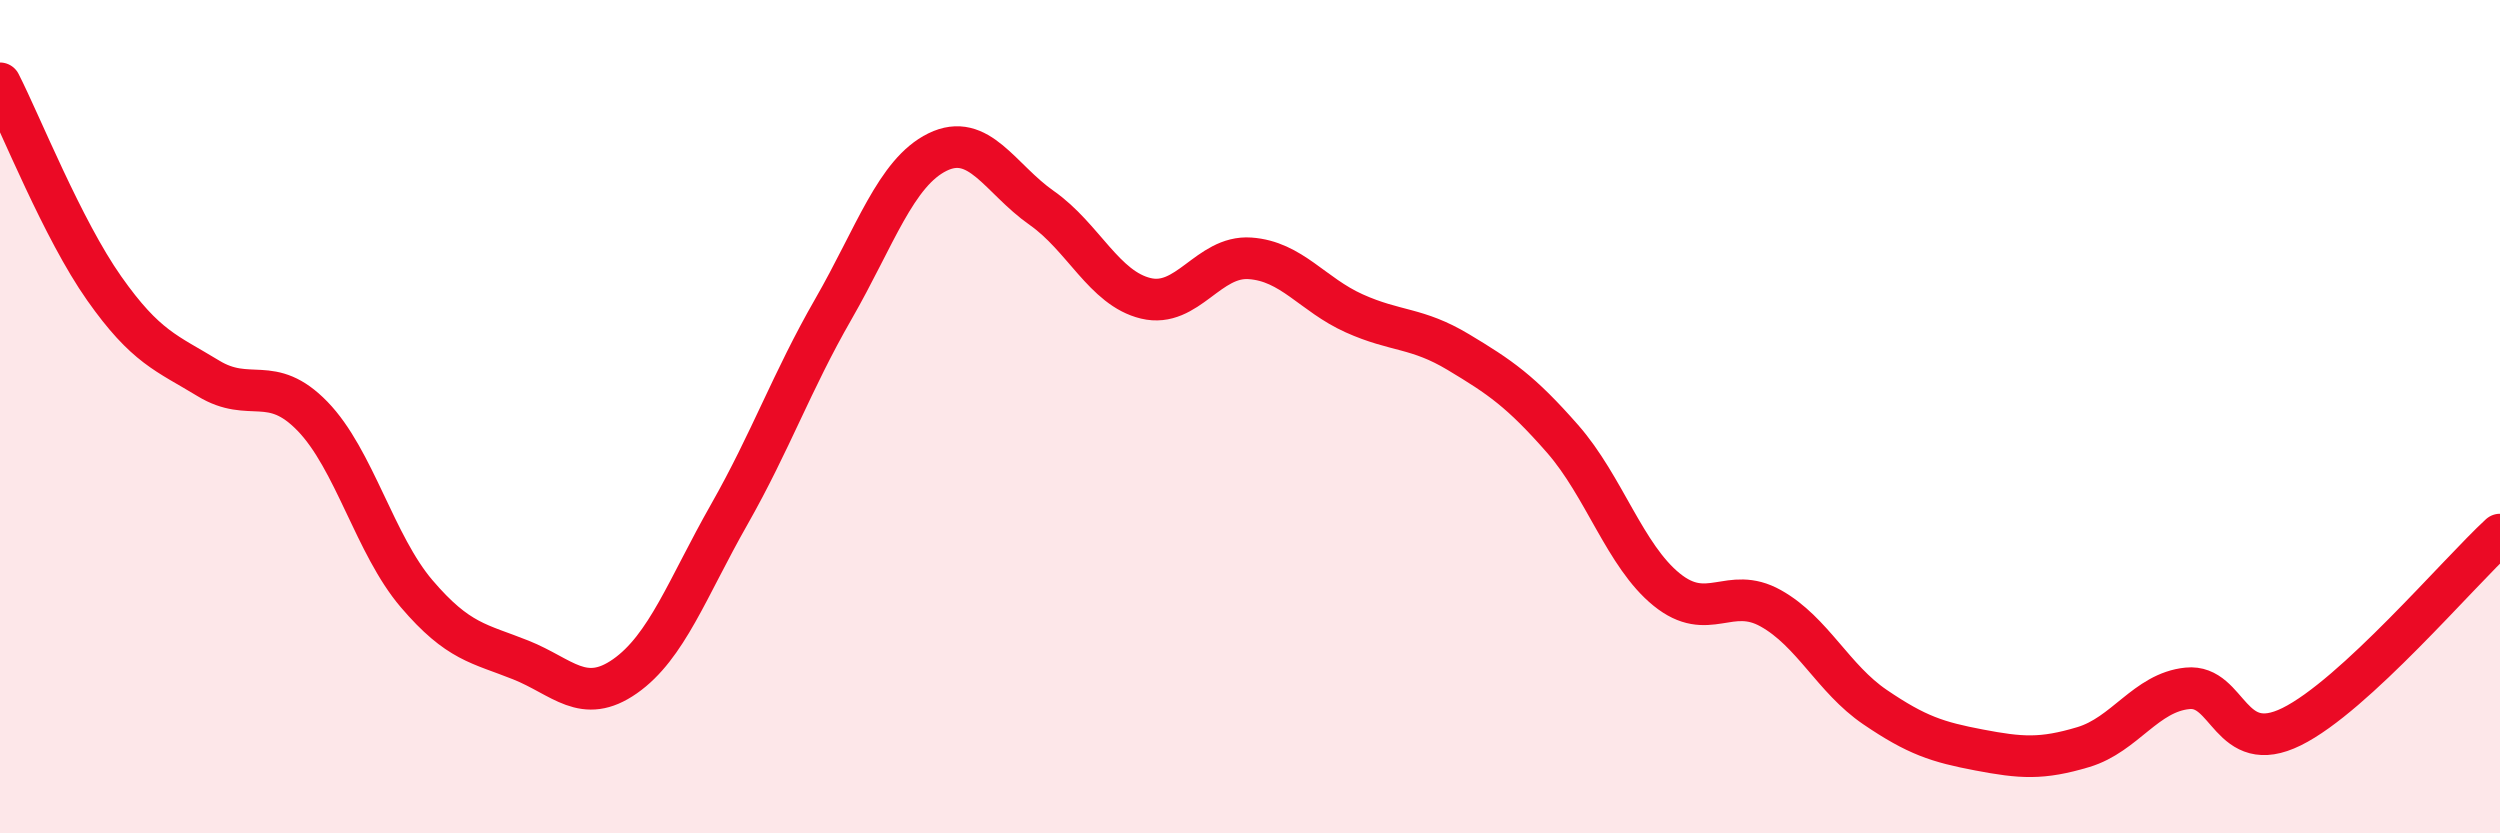
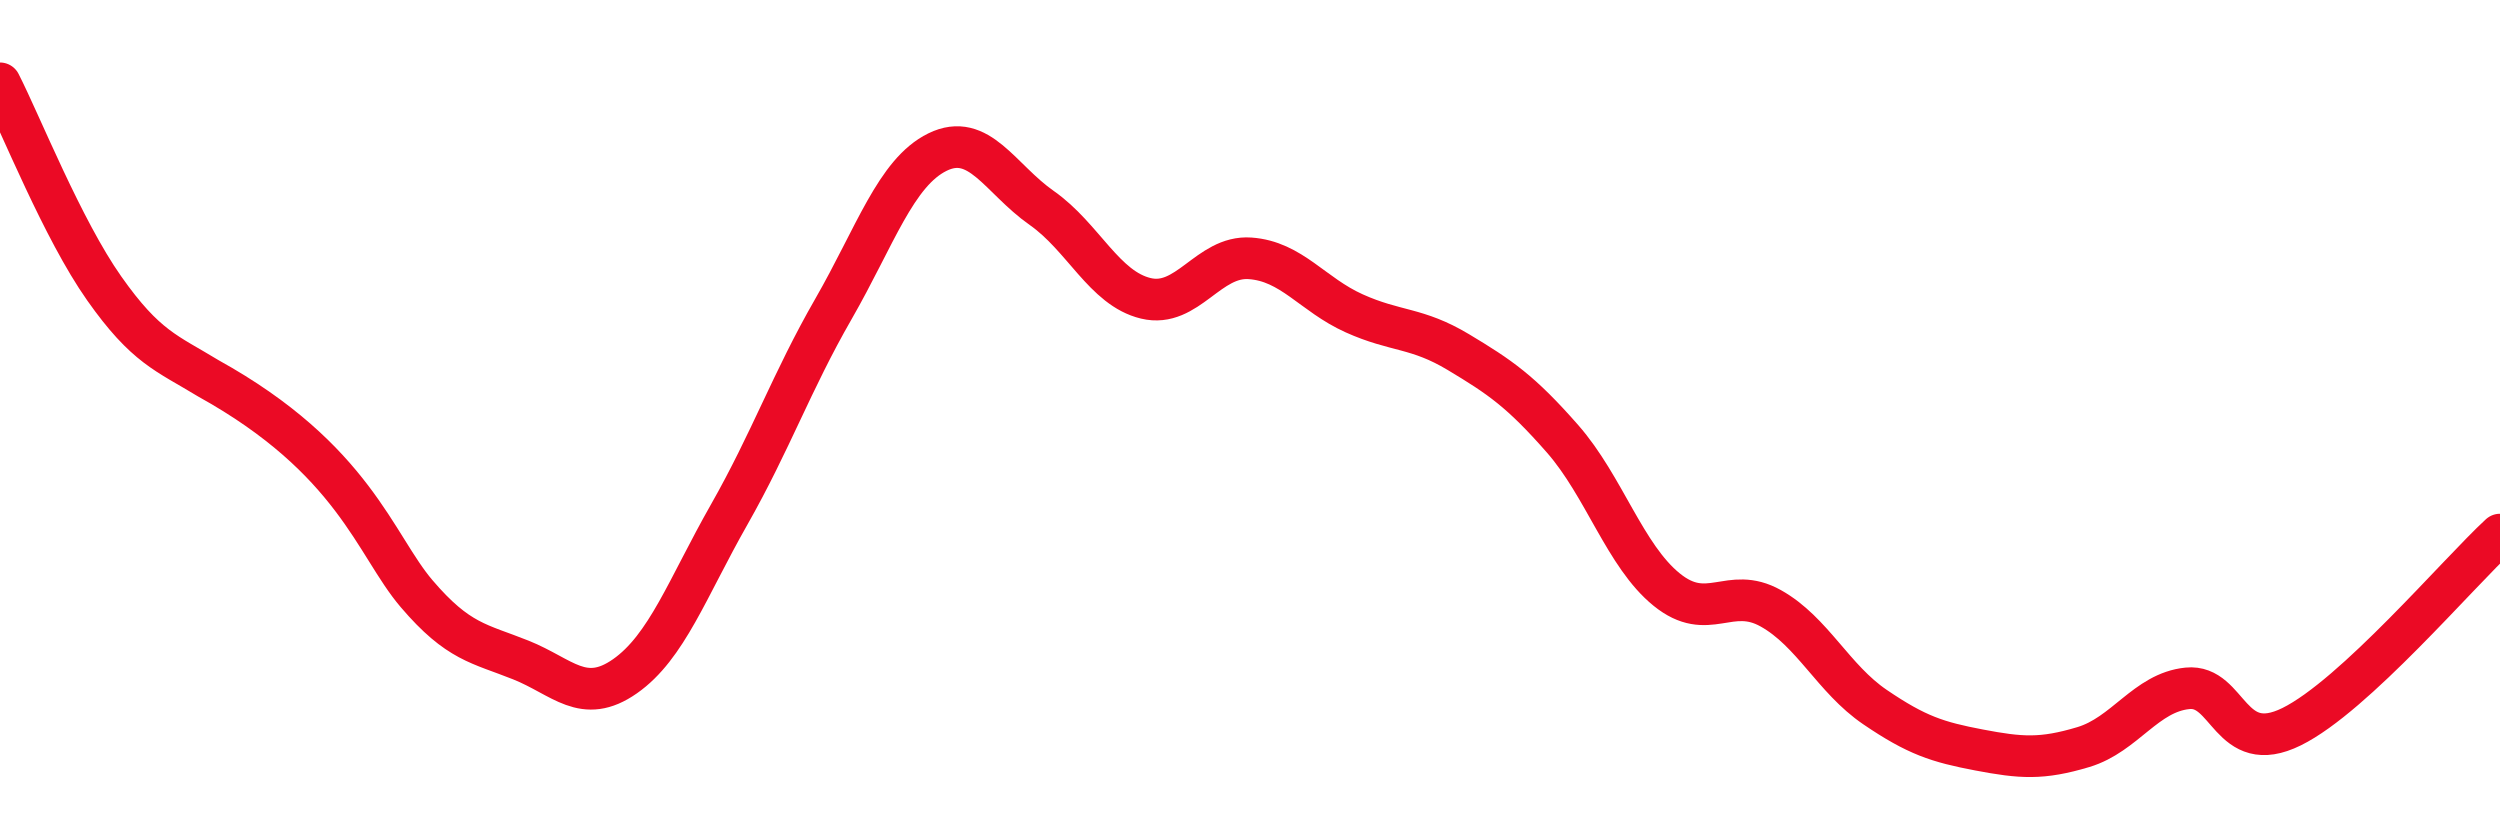
<svg xmlns="http://www.w3.org/2000/svg" width="60" height="20" viewBox="0 0 60 20">
-   <path d="M 0,2 C 0.5,2.98 1.5,5.5 2.5,6.92 C 3.5,8.34 4,8.47 5,9.08 C 6,9.69 6.5,8.96 7.5,9.99 C 8.5,11.02 9,13.08 10,14.25 C 11,15.42 11.5,15.44 12.5,15.84 C 13.5,16.24 14,16.93 15,16.23 C 16,15.53 16.5,14.11 17.5,12.35 C 18.5,10.59 19,9.16 20,7.42 C 21,5.68 21.5,4.14 22.5,3.65 C 23.5,3.16 24,4.29 25,4.99 C 26,5.69 26.5,6.92 27.5,7.16 C 28.5,7.4 29,6.13 30,6.2 C 31,6.27 31.5,7.07 32.5,7.52 C 33.5,7.97 34,7.85 35,8.45 C 36,9.05 36.5,9.39 37.5,10.53 C 38.5,11.67 39,13.34 40,14.15 C 41,14.96 41.5,14.04 42.5,14.6 C 43.5,15.16 44,16.29 45,16.97 C 46,17.65 46.5,17.81 47.5,18 C 48.5,18.19 49,18.23 50,17.93 C 51,17.63 51.5,16.62 52.5,16.52 C 53.5,16.42 53.5,18.18 55,17.44 C 56.5,16.7 59,13.75 60,12.83L60 20L0 20Z" fill="#EB0A25" opacity="0.1" stroke-linecap="round" stroke-linejoin="round" />
-   <path d="M 0,2 C 0.5,2.98 1.5,5.5 2.5,6.92 C 3.5,8.34 4,8.47 5,9.08 C 6,9.69 6.5,8.96 7.5,9.99 C 8.5,11.02 9,13.08 10,14.25 C 11,15.42 11.5,15.44 12.5,15.84 C 13.5,16.24 14,16.93 15,16.23 C 16,15.53 16.5,14.11 17.5,12.35 C 18.5,10.59 19,9.16 20,7.42 C 21,5.68 21.5,4.14 22.5,3.65 C 23.5,3.16 24,4.29 25,4.99 C 26,5.69 26.5,6.92 27.5,7.16 C 28.5,7.4 29,6.13 30,6.2 C 31,6.27 31.5,7.07 32.5,7.52 C 33.5,7.97 34,7.85 35,8.45 C 36,9.05 36.5,9.39 37.5,10.53 C 38.5,11.67 39,13.34 40,14.15 C 41,14.96 41.5,14.04 42.5,14.6 C 43.5,15.16 44,16.29 45,16.97 C 46,17.65 46.5,17.81 47.5,18 C 48.5,18.19 49,18.23 50,17.93 C 51,17.63 51.5,16.62 52.5,16.52 C 53.5,16.42 53.5,18.18 55,17.44 C 56.5,16.7 59,13.75 60,12.83" stroke="#EB0A25" stroke-width="1" fill="none" stroke-linecap="round" stroke-linejoin="round" />
+   <path d="M 0,2 C 0.5,2.98 1.5,5.5 2.5,6.92 C 3.5,8.34 4,8.47 5,9.08 C 8.5,11.02 9,13.08 10,14.25 C 11,15.42 11.5,15.44 12.5,15.84 C 13.5,16.24 14,16.93 15,16.23 C 16,15.53 16.5,14.11 17.5,12.35 C 18.5,10.59 19,9.16 20,7.42 C 21,5.68 21.5,4.14 22.5,3.65 C 23.5,3.16 24,4.29 25,4.99 C 26,5.69 26.5,6.92 27.5,7.16 C 28.5,7.4 29,6.13 30,6.2 C 31,6.27 31.5,7.07 32.5,7.52 C 33.5,7.97 34,7.85 35,8.45 C 36,9.05 36.5,9.39 37.5,10.53 C 38.5,11.67 39,13.34 40,14.15 C 41,14.96 41.5,14.04 42.5,14.6 C 43.5,15.16 44,16.29 45,16.97 C 46,17.65 46.5,17.81 47.5,18 C 48.5,18.19 49,18.23 50,17.93 C 51,17.63 51.5,16.62 52.5,16.52 C 53.5,16.42 53.5,18.18 55,17.44 C 56.5,16.7 59,13.75 60,12.83" stroke="#EB0A25" stroke-width="1" fill="none" stroke-linecap="round" stroke-linejoin="round" />
</svg>